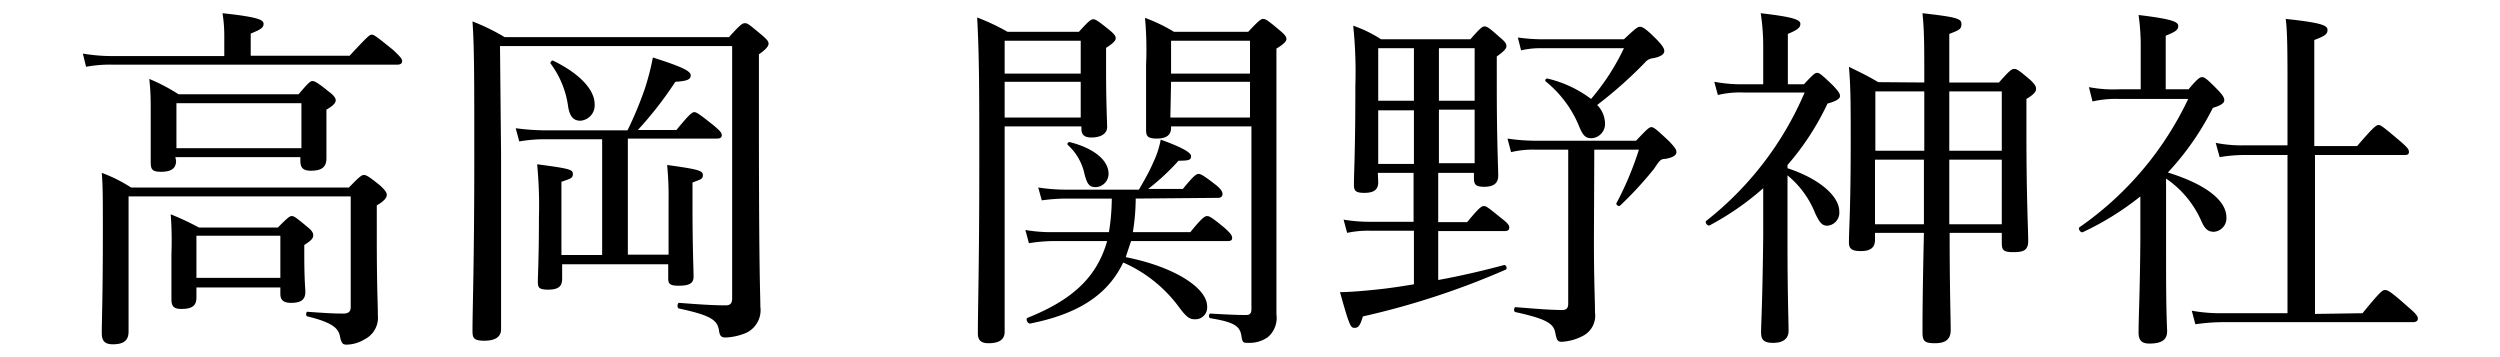
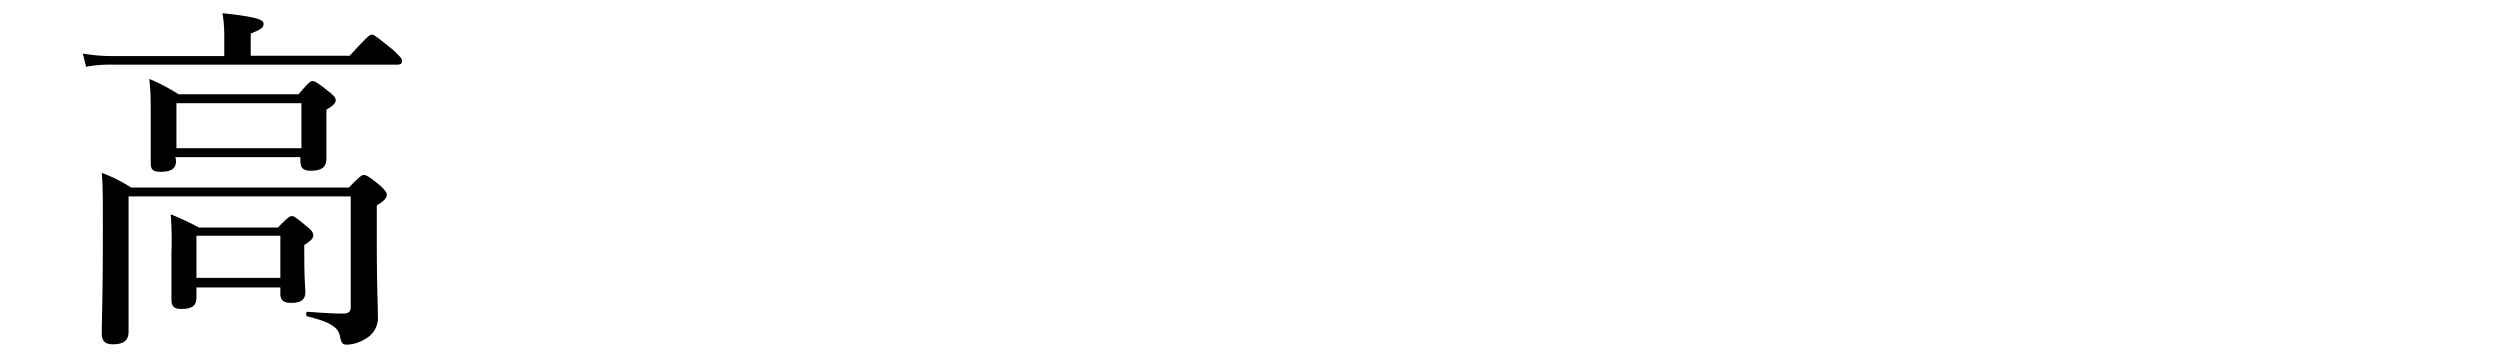
<svg xmlns="http://www.w3.org/2000/svg" viewBox="0 0 140 20">
  <title>facility01_tit</title>
  <g id="design">
    <path d="M19.58,3.12c1-1.08,1.12-1.18,1.24-1.18s.26.1,1.2.86c.4.38.5.5.5.62s-.08.2-.26.2h-16a7.36,7.36,0,0,0-1.44.12L4.64,3a9.72,9.72,0,0,0,1.64.14h6.28V2a8,8,0,0,0-.1-1.26c2.06.22,2.3.38,2.3.6s-.18.32-.72.54V3.12Zm1.52,10c0,3.16.06,3.8.06,4.54A1.35,1.35,0,0,1,20.42,19a2,2,0,0,1-1,.3c-.22,0-.3-.06-.38-.46s-.32-.76-1.82-1.12c-.1,0-.1-.26,0-.26,1.12.08,1.5.1,2,.1.26,0,.42-.08.42-.36V11H7.2v7.56c0,.5-.26.72-.88.72-.46,0-.62-.2-.62-.62,0-.82.06-2,.06-5.72,0-1.84,0-2.52-.06-3.26a8.39,8.39,0,0,1,1.64.82h12.2c.62-.64.72-.7.84-.7s.26.06.92.6c.3.28.36.4.36.52s-.1.32-.56.58ZM9.86,9c0,.44-.28.62-.84.62S8.44,9.44,8.44,9s0-.8,0-2.58c0-.84,0-1.28-.08-2A10.34,10.34,0,0,1,10,5.28h6.72c.56-.66.66-.74.78-.74s.28.08.9.58c.32.24.4.38.4.5s-.1.28-.52.52v.6c0,1.16,0,1.88,0,2.12,0,.5-.26.7-.88.7-.42,0-.58-.16-.58-.56V8.8h-7ZM11,16.66c0,.46-.24.64-.84.64-.42,0-.56-.14-.56-.54s0-.78,0-2.52A19.92,19.92,0,0,0,9.56,12a16,16,0,0,1,1.58.74h4.42c.56-.56.66-.64.78-.64s.24.08.84.58c.3.24.36.36.36.5s-.06.26-.5.54v.62c0,1.3.06,1.86.06,2,0,.44-.24.62-.8.62-.4,0-.6-.14-.6-.5v-.36H11ZM16.88,5.78h-7V8.3h7ZM15.7,13.2H11v2.36H15.7Z" />
-     <path d="M28.06,8.66c0,6.3,0,8.24,0,9.78,0,.42-.32.64-.94.64s-.66-.18-.66-.56c0-1.38.1-3.54.1-9.84,0-4.4,0-6-.1-7.48a11.55,11.55,0,0,1,1.8.88H40.82c.64-.7.74-.78.9-.78s.24.08.94.66c.3.26.38.36.38.48s-.1.3-.54.6V7.12c0,8.4.08,9.32.08,10.06a1.4,1.4,0,0,1-.84,1.48,3.32,3.32,0,0,1-1.1.24c-.26,0-.34-.1-.38-.42-.1-.56-.46-.82-2.22-1.2-.14,0-.12-.34,0-.32,1.24.1,2,.14,2.6.14.26,0,.36-.12.36-.38V2.58h-13Zm2.52-.86a8.08,8.08,0,0,0-1.5.12l-.2-.74a13,13,0,0,0,1.68.12h4.58A20.55,20.55,0,0,0,36.1,5a13.81,13.81,0,0,0,.46-1.78c1.64.52,2.12.76,2.12,1s-.22.32-.86.36a20.81,20.81,0,0,1-2.1,2.7h2.16c.72-.88.88-1,1-1s.28.1,1.08.74c.36.3.46.42.46.54s-.06.2-.26.2h-5v6.5h2.28V11.24a18.09,18.09,0,0,0-.08-2c1.76.24,2,.32,2,.56s-.12.24-.58.42V11.5c0,2.34.06,3.6.06,4S38.54,16,38,16s-.58-.14-.58-.46V14.8H31.48v.82c0,.42-.22.6-.78.6s-.58-.14-.58-.48.06-1.32.06-3.54a24.23,24.23,0,0,0-.1-3c1.84.24,2,.3,2,.54s-.12.26-.64.44v4.1h2.28V7.8ZM31.82,6a5.2,5.2,0,0,0-1-2.46c0-.06.08-.18.16-.14C32.42,4.1,33.3,5,33.3,5.84a.86.86,0,0,1-.8.92C32.14,6.76,31.92,6.56,31.82,6Z" />
-     <path d="M56.26,18.58c0,.42-.28.64-.9.64-.44,0-.6-.18-.6-.56,0-1.42.08-3.82.08-9.48,0-4,0-6.08-.12-8.2a12,12,0,0,1,1.7.8h4c.58-.64.68-.7.8-.7s.24.06.88.58c.3.24.38.36.38.48s-.1.26-.54.54v1.1c0,2.1.06,3,.06,3.34s-.32.58-.88.58c-.4,0-.56-.16-.56-.48V7.08H56.26Zm4.26-16.3H56.26V4.12h4.26Zm-4.26,4.3h4.26v-2H56.26Zm7.34,4.54A12,12,0,0,1,63.44,13h3.22c.66-.82.82-.9.94-.9s.28.08,1,.68c.3.28.4.4.4.54s-.08.18-.26.18h-5.4l-.3.9c2.66.52,4.56,1.7,4.56,2.76a.66.66,0,0,1-.68.72c-.3,0-.48-.12-.88-.66A7.73,7.73,0,0,0,62.9,14.7c-.86,1.8-2.5,2.88-5.22,3.42-.14,0-.26-.26-.14-.32,2.5-1,3.88-2.26,4.46-4.3H59a8.78,8.78,0,0,0-1.38.12l-.2-.74A8.72,8.72,0,0,0,59,13H62.1a12,12,0,0,0,.16-1.88h-2.6a10.57,10.57,0,0,0-1.32.1l-.2-.72a10.27,10.27,0,0,0,1.5.12h4.14c.32-.56.58-1,.8-1.52A5,5,0,0,0,65,7.82c1.06.38,1.7.7,1.7.92S66.58,9,66,9a13.15,13.15,0,0,1-1.7,1.58h1.94c.62-.76.76-.84.88-.84s.28.08,1,.64c.26.22.34.36.34.48s-.06.22-.26.22ZM60.74,9.78a3.06,3.06,0,0,0-.94-1.66c-.06-.06,0-.18.12-.16,1.32.34,2.16,1,2.16,1.78a.75.75,0,0,1-.72.74C61,10.48,60.88,10.3,60.74,9.78Zm4.84-2.62c0,.4-.26.6-.8.6s-.6-.16-.6-.5c0-.54,0-1.3,0-3.62A19.57,19.57,0,0,0,64.12,1a9.28,9.28,0,0,1,1.62.78H69.9c.62-.66.72-.72.84-.72s.24.06.9.62c.32.26.4.38.4.5s-.12.28-.56.54V7c0,8.3,0,9.44,0,10.6A1.42,1.42,0,0,1,71,18.88a1.77,1.77,0,0,1-1.08.32c-.3,0-.34,0-.4-.38-.08-.56-.4-.78-1.74-1-.1,0-.1-.26,0-.26,1,.06,1.52.08,2,.08.22,0,.3-.1.3-.32V7.08H65.58ZM70,2.28H65.58V4.12H70Zm-4.46,4.3H70v-2H65.58Z" />
-     <path d="M77.18,10.2c0,.44-.26.6-.78.6s-.58-.14-.58-.48c0-.66.08-1.82.08-5.5a25.1,25.1,0,0,0-.12-3.38,7.07,7.07,0,0,1,1.56.76h5c.58-.66.68-.72.8-.72s.24.06.84.6c.32.26.38.38.38.5s-.08.26-.54.58V4.84c0,3,.08,4.56.08,5s-.28.62-.78.62-.58-.14-.58-.5V9.68h-2v2.76h1.62c.66-.8.8-.9.94-.9s.26.1,1,.7c.34.26.42.38.42.5s-.06.2-.26.2H80.54v2.74c1.32-.24,2.58-.54,3.7-.84.12,0,.18.22.08.26a44.2,44.2,0,0,1-8,2.62c-.14.48-.24.64-.46.64s-.28-.06-.82-2c.48,0,1.22-.06,2-.14s1.42-.18,2.14-.3v-3H76.72a5.66,5.66,0,0,0-1.28.12l-.2-.74a8.91,8.91,0,0,0,1.44.12h2.48V9.68h-2Zm0-7.5V5.64h2V2.7Zm2,6.48v-3h-2v3Zm3.4-6.48h-2V5.64h2Zm0,3.44h-2v3h2Zm6.68,7.28c0,2.44.06,3.34.06,4.08a1.27,1.27,0,0,1-.66,1.3,2.85,2.85,0,0,1-1.2.34c-.24,0-.28-.1-.36-.48-.08-.54-.5-.8-2.22-1.18-.12,0-.12-.28,0-.28,1.2.1,2,.16,2.6.16.24,0,.34-.1.34-.36V8.38H85.94a5.21,5.21,0,0,0-1.32.14l-.2-.76a10.93,10.93,0,0,0,1.48.12h5.72c.64-.68.74-.76.86-.76s.26.1,1,.8c.32.34.4.46.4.6s-.14.3-.64.38c-.26,0-.32.12-.62.56a20.55,20.55,0,0,1-1.9,2.06c-.08.06-.24-.06-.2-.14a17.83,17.83,0,0,0,1.26-3h-2.5ZM90.94,2.2c.68-.64.78-.7.9-.7s.3.06,1,.78c.26.28.36.44.36.58s-.12.3-.62.4a.65.65,0,0,0-.46.24,24,24,0,0,1-2.68,2.38,1.5,1.5,0,0,1,.44,1,.8.8,0,0,1-.74.86c-.36,0-.5-.14-.74-.74a6.31,6.31,0,0,0-1.84-2.44c-.06-.06,0-.18.1-.16A6.51,6.51,0,0,1,89.1,5.54,12.76,12.76,0,0,0,90.94,2.7H86.38a4.79,4.79,0,0,0-1.2.12L85,2.1a10,10,0,0,0,1.38.1Z" />
-     <path d="M100.1,9.42c1.82.6,2.9,1.58,2.9,2.42a.73.73,0,0,1-.66.8c-.3,0-.44-.16-.7-.72a5.24,5.24,0,0,0-1.54-2.1v3.7c0,3.08.06,4.4.06,5,0,.46-.32.68-.86.68s-.68-.18-.68-.6.08-1.66.12-5.36c0-.9,0-1.78,0-2.7a15.44,15.44,0,0,1-3,2.08c-.12.06-.3-.18-.18-.26a18.24,18.24,0,0,0,5.5-7.18H97.62a5.27,5.27,0,0,0-1.42.14L96,4.58a8.42,8.42,0,0,0,1.62.14h1.12V2.54A12.14,12.14,0,0,0,98.6.74c1.92.22,2.22.38,2.22.6s-.18.34-.7.56V4.72h.9c.52-.56.62-.64.74-.64s.24.08.9.72c.3.32.38.44.38.58s-.18.28-.7.42a14.8,14.8,0,0,1-2.24,3.44Zm7.66-4.8c0-2.22,0-2.8-.1-3.88,1.92.22,2.18.3,2.18.6s-.12.34-.68.56V4.62h2.78c.62-.7.72-.76.86-.76s.24.06.88.6c.28.26.34.38.34.52s-.1.3-.54.56v2c0,3.52.1,5.38.1,5.94s-.28.64-.86.64-.62-.16-.62-.56v-.52h-2.92c0,3.18.06,4.78.06,5.44,0,.5-.26.74-.88.74s-.7-.14-.7-.64,0-2.08.08-5.54H105v.38c0,.46-.26.64-.8.64s-.66-.16-.66-.5c0-.68.1-1.86.1-5.62,0-2,0-3.06-.1-4.2.68.34,1,.48,1.64.86Zm-2.74.5V8.44h2.74V5.12Zm2.72,7.44c0-1.4,0-3.18,0-3.62H105v3.62Zm1.42-4.12h2.94V5.12h-2.94Zm2.94,4.12V8.94h-2.94c0,1.2,0,2.42,0,3.62Z" />
-     <path d="M121.3,13.54c0,2.3,0,3.56.06,5,0,.46-.26.7-1,.7-.44,0-.6-.2-.6-.62,0-.86.08-2.3.1-5.22,0-.8,0-1.6,0-2.4a16.06,16.06,0,0,1-3.22,2c-.12.06-.3-.2-.18-.28a18.24,18.24,0,0,0,6.08-7.18h-3.9a5.93,5.93,0,0,0-1.46.14l-.2-.8A7.35,7.35,0,0,0,118.7,5h1.18V2.66a12.31,12.31,0,0,0-.12-1.82c2,.24,2.22.4,2.22.62s-.16.32-.7.54V5h1.28c.52-.62.64-.68.76-.68s.24.06.9.74c.28.3.34.42.34.56s-.16.28-.64.42a15.36,15.36,0,0,1-2.52,3.62c2.12.66,3.28,1.56,3.28,2.52a.76.76,0,0,1-.7.8c-.34,0-.52-.16-.74-.68A5.61,5.61,0,0,0,121.3,10Zm11,4c1-1.22,1.12-1.3,1.26-1.3s.3.06,1.28.94c.48.4.56.54.56.66s-.08.2-.28.2H124.54a11,11,0,0,0-1.6.12l-.2-.76a9.11,9.11,0,0,0,1.74.14h3.62V8.68h-2.4a8.44,8.44,0,0,0-1.4.12L124.08,8a7.39,7.39,0,0,0,1.56.14h2.46v-3c0-2.08,0-3.34-.1-4.08,2.1.22,2.34.38,2.34.62s-.16.34-.74.56V8.18H132C132.92,7.1,133.08,7,133.2,7s.26.1,1.18.88c.42.36.52.48.52.62s-.06.18-.26.18h-5v8.9Z" />
  </g>
</svg>